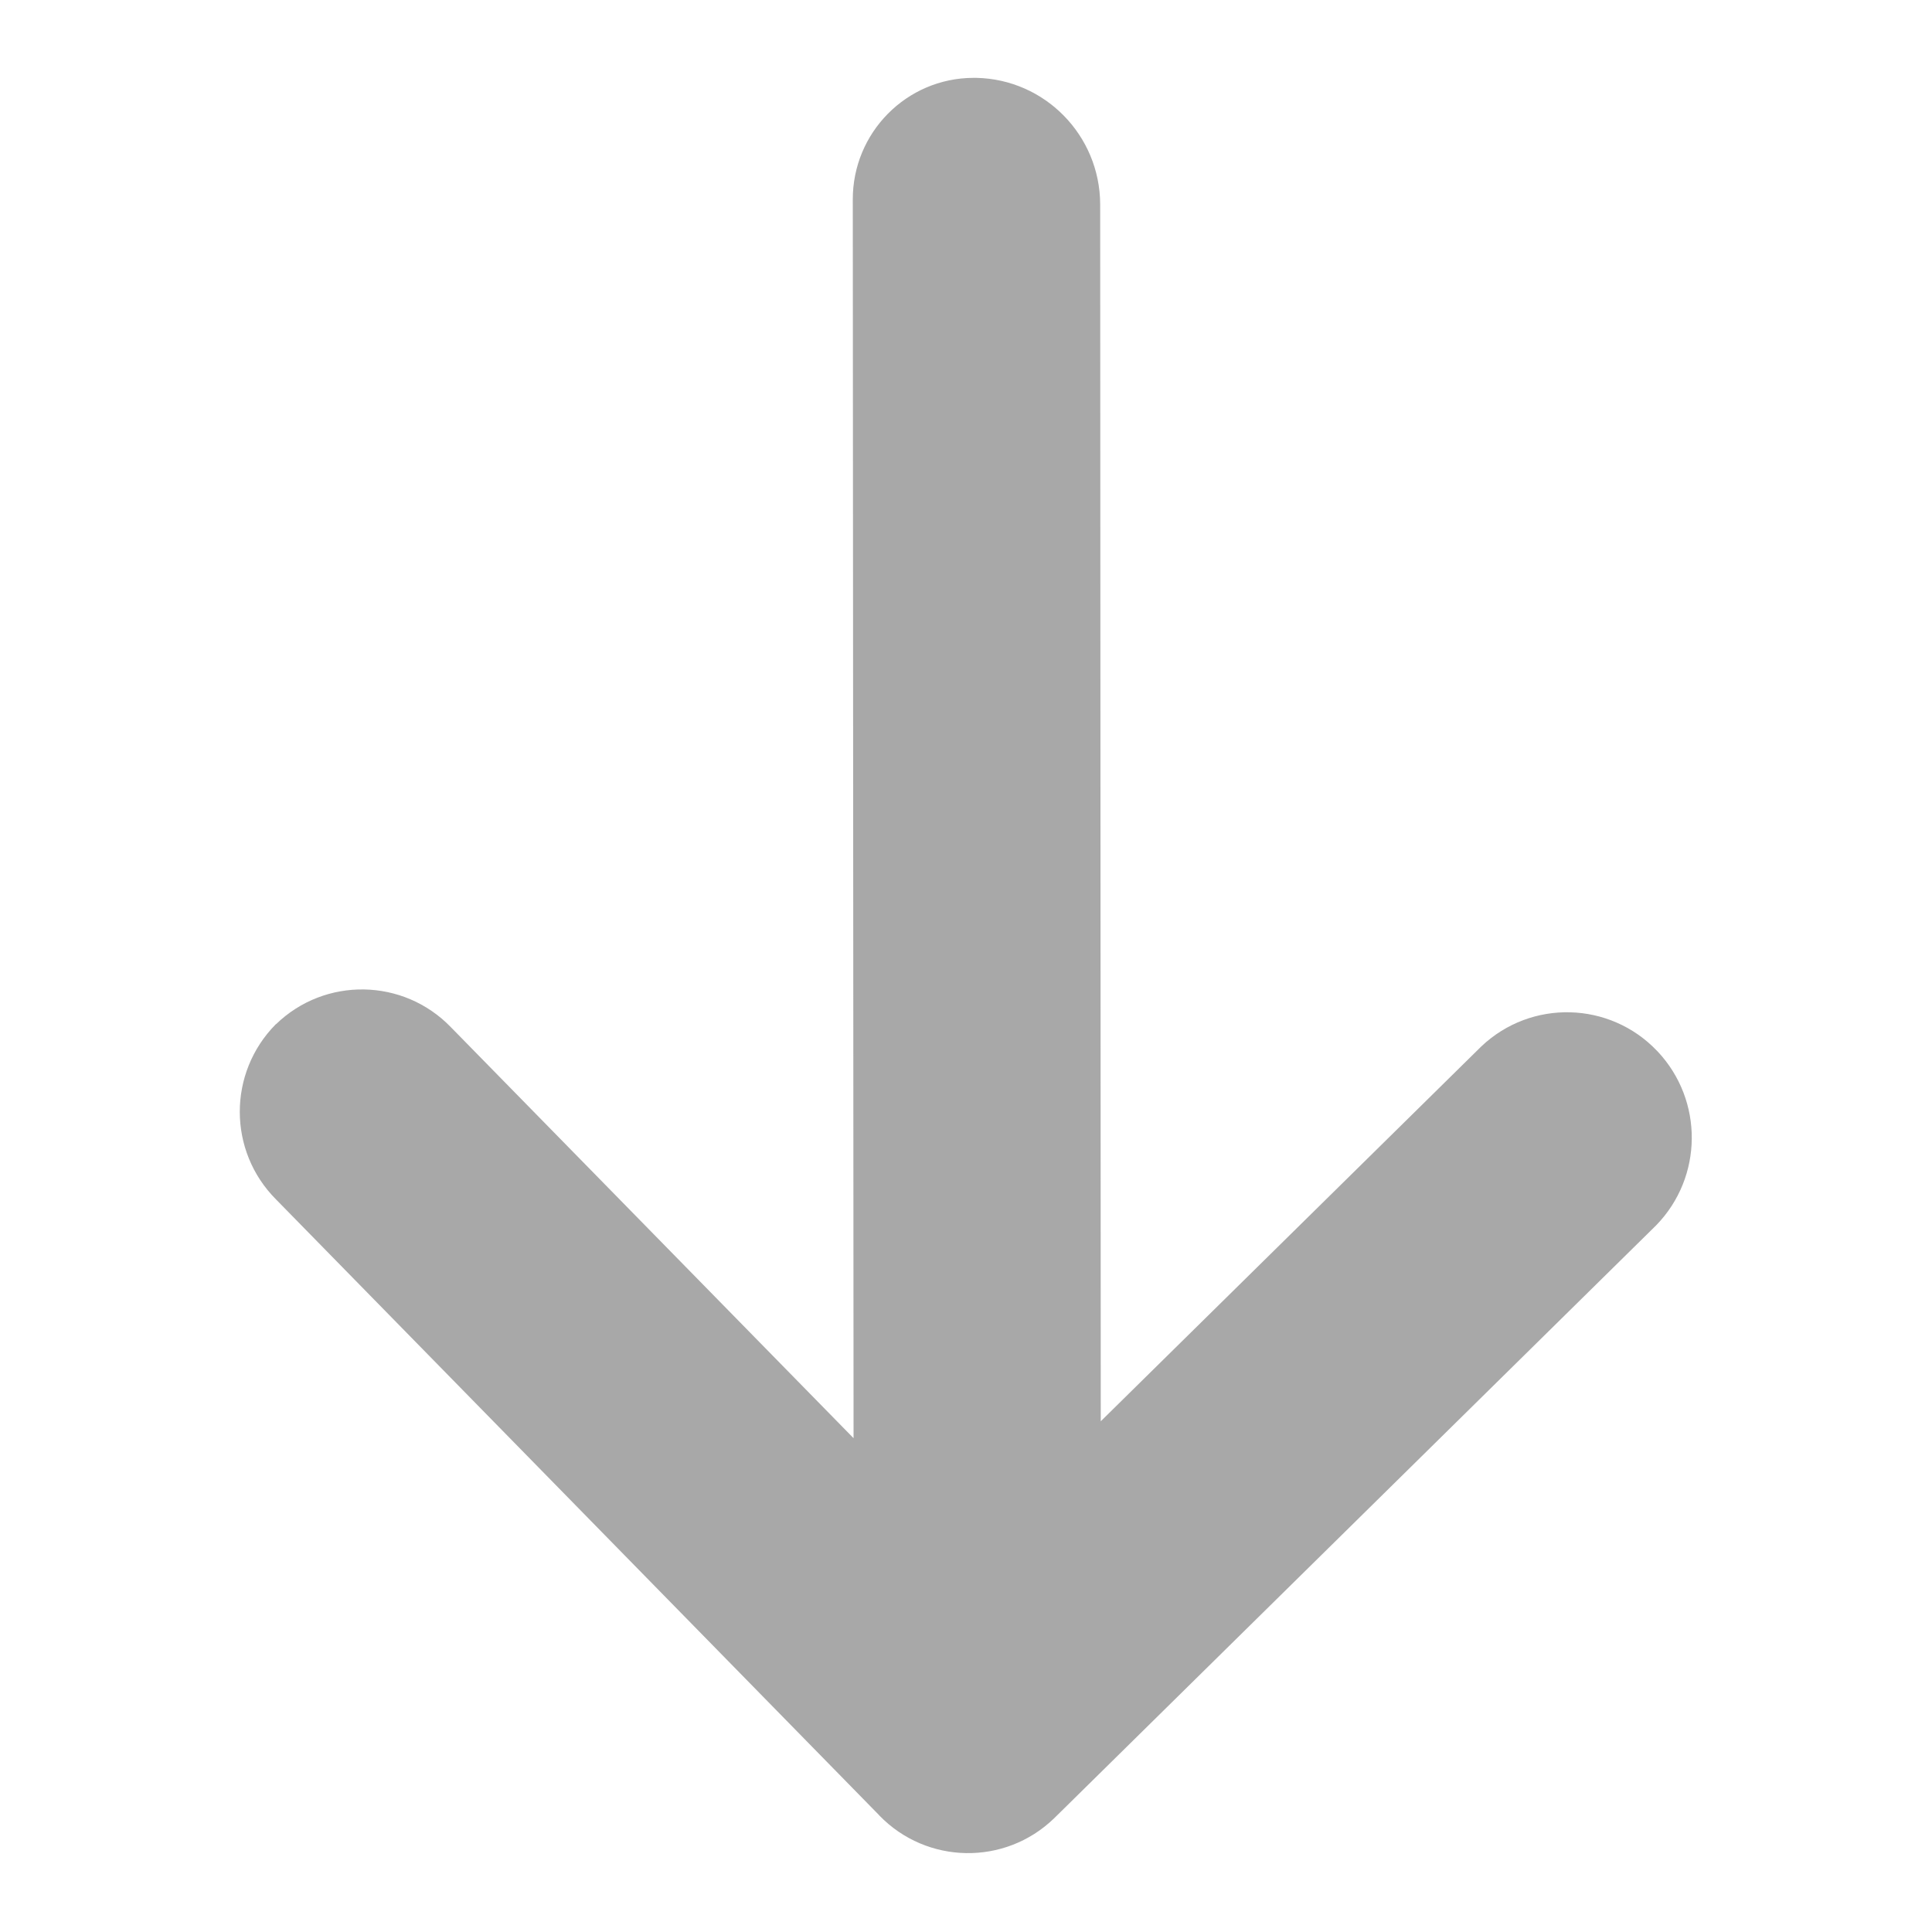
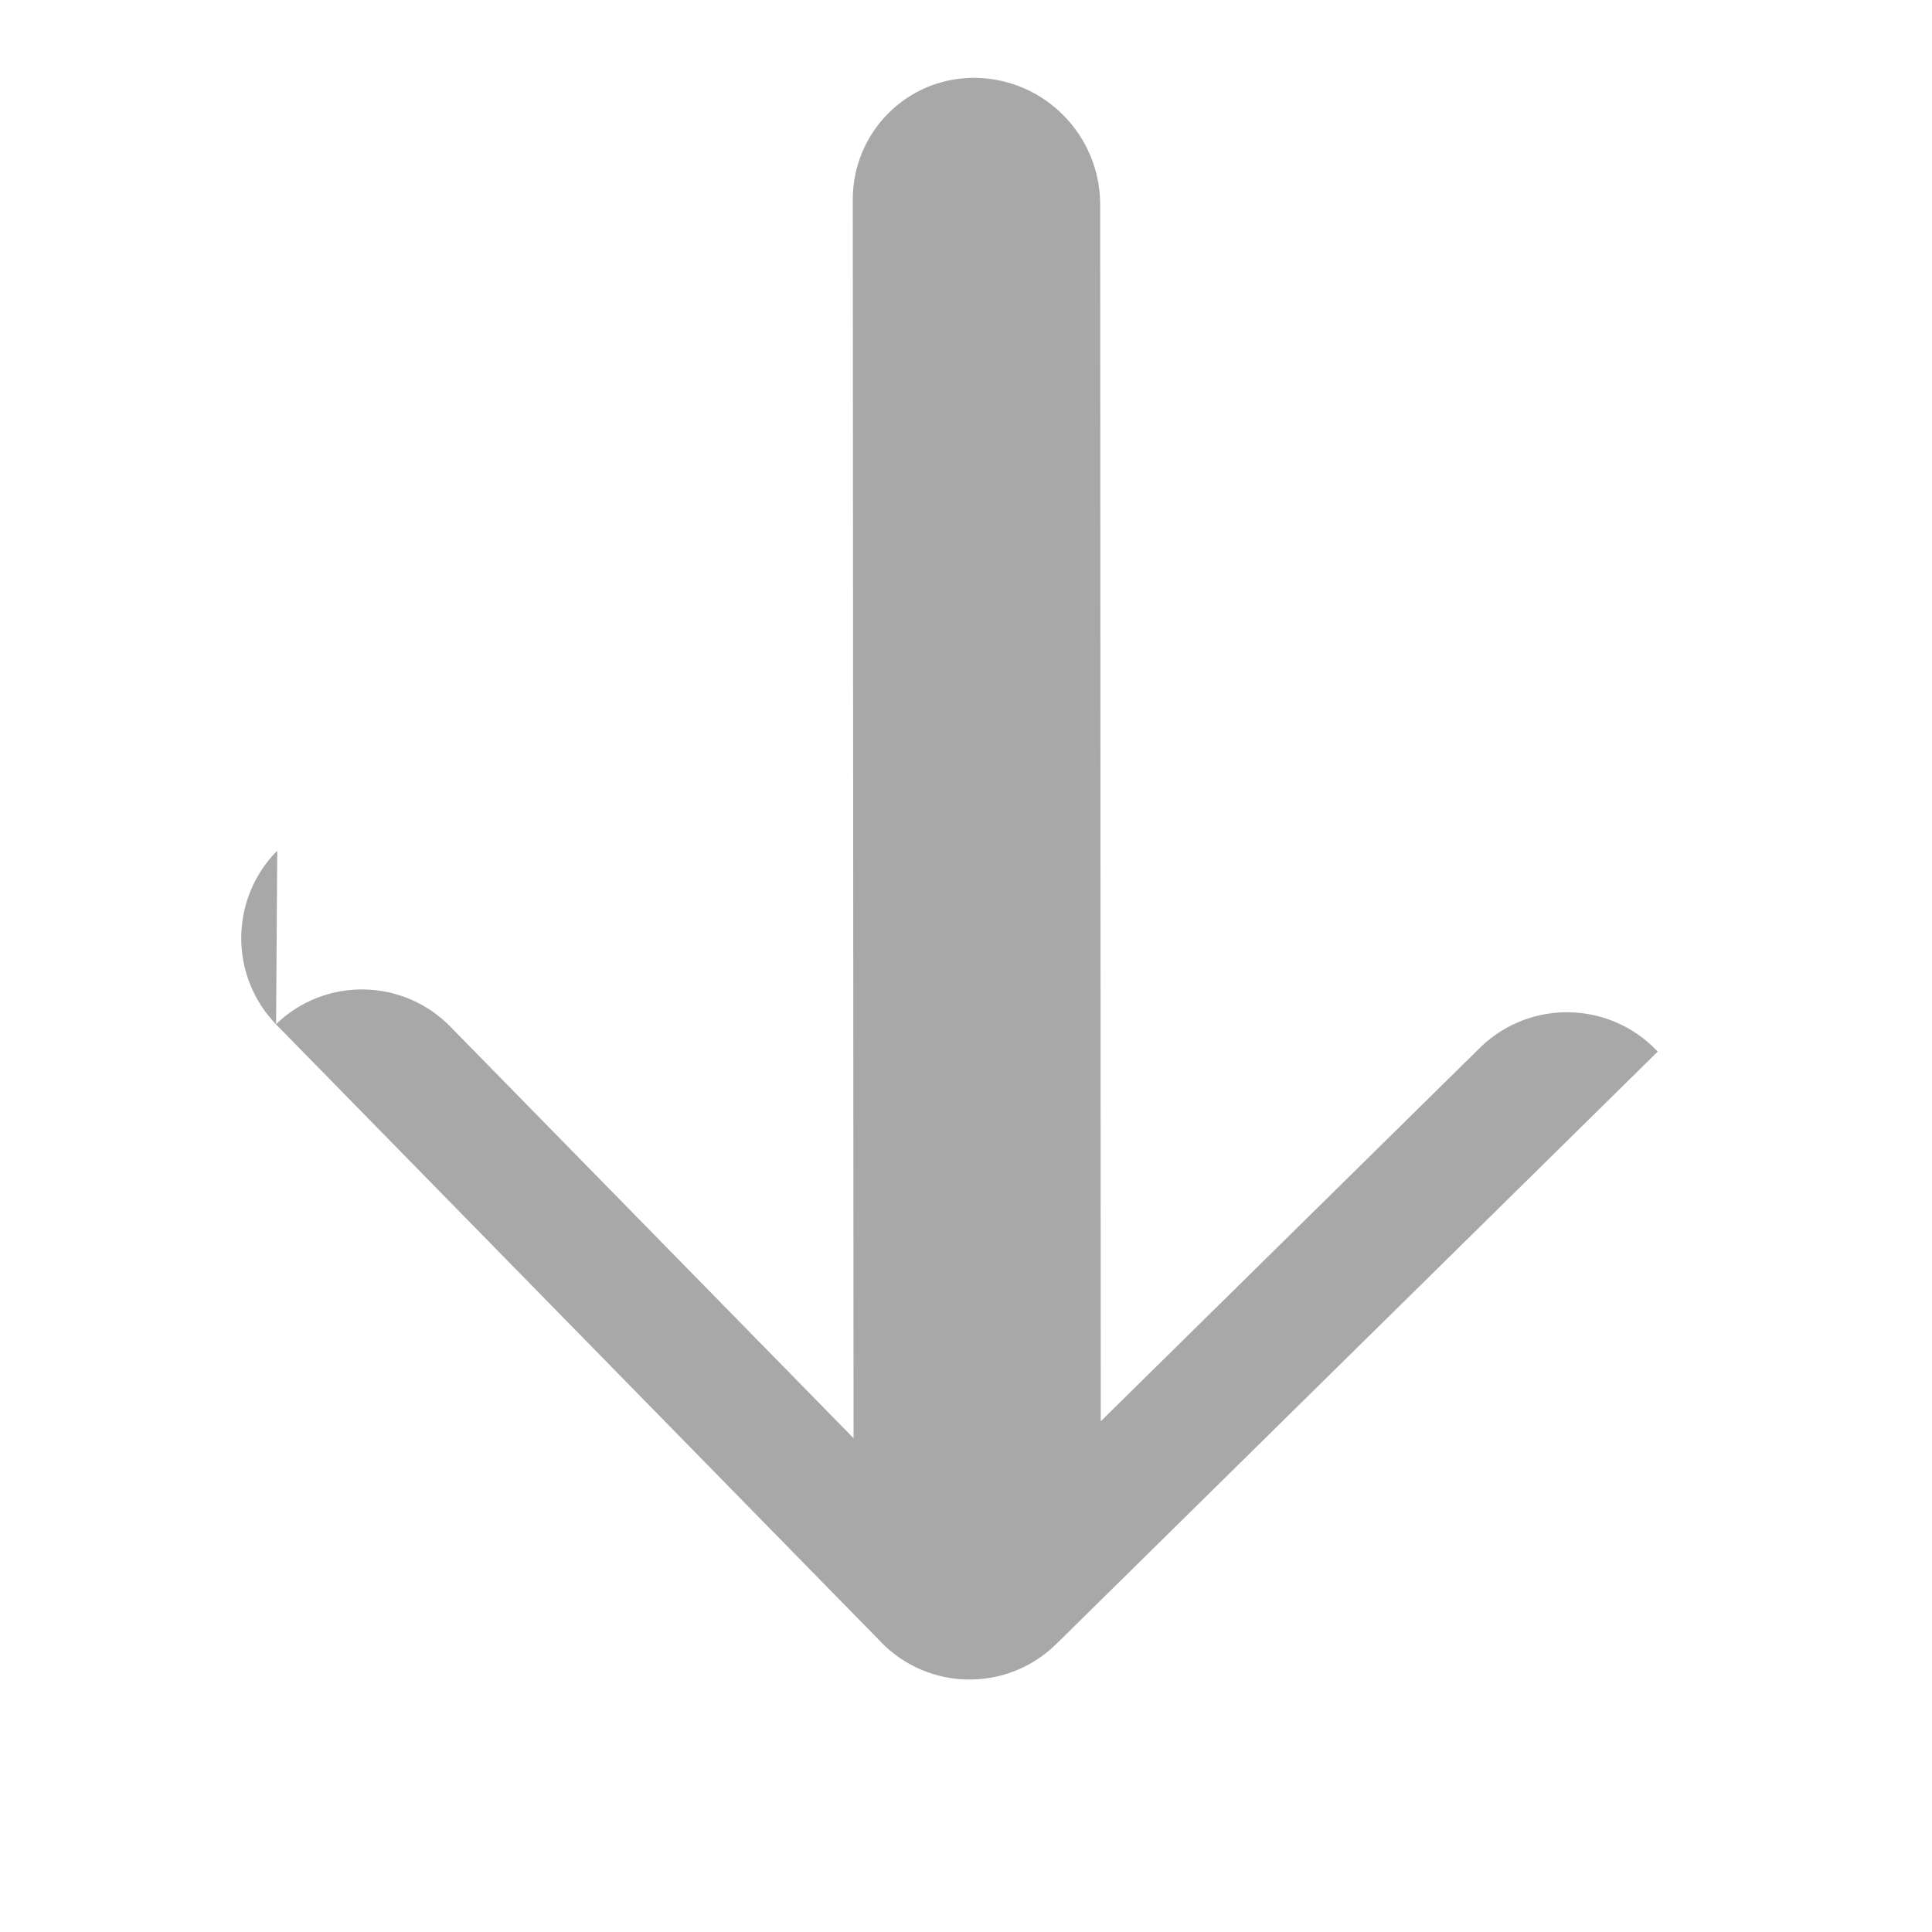
<svg xmlns="http://www.w3.org/2000/svg" version="1.1" id="Layer_1" x="0px" y="0px" viewBox="0 0 2000 2000" style="enable-background:new 0 0 2000 2000;" xml:space="preserve">
  <style type="text/css">
	.st0{fill-rule:evenodd;clip-rule:evenodd;fill:#A8A8A8;}
</style>
-   <path class="st0" d="M285.8,1060.2c50.7-49.1,131.7-47.7,180.8,3c0.1,0.1,0.2,0.3,0.4,0.4l416.6,425.2l-0.8-1282.1  c-0.2-69.4,55.6-125.8,124.6-126.1c1.1,0,2.3,0,3.4,0c70.9,1.5,127.8,59.5,128.1,130.8l0.6,1259.9l393.9-388  c51.6-49,133.1-46.9,182.1,4.7c0.2,0.2,0.4,0.4,0.6,0.6c47.5,50.7,46.9,129.8-1.5,179.7l-612.3,603.1l-11.2,11  c-50.8,49.1-131.7,47.7-180.8-3c-0.1-0.1-0.2-0.2-0.3-0.4l-624.2-637.3c-50-50.1-50.1-131.1-0.3-181.4L285.8,1060.2z" />
+   <path class="st0" d="M285.8,1060.2c50.7-49.1,131.7-47.7,180.8,3c0.1,0.1,0.2,0.3,0.4,0.4l416.6,425.2l-0.8-1282.1  c-0.2-69.4,55.6-125.8,124.6-126.1c1.1,0,2.3,0,3.4,0c70.9,1.5,127.8,59.5,128.1,130.8l0.6,1259.9l393.9-388  c51.6-49,133.1-46.9,182.1,4.7c0.2,0.2,0.4,0.4,0.6,0.6l-612.3,603.1l-11.2,11  c-50.8,49.1-131.7,47.7-180.8-3c-0.1-0.1-0.2-0.2-0.3-0.4l-624.2-637.3c-50-50.1-50.1-131.1-0.3-181.4L285.8,1060.2z" />
</svg>